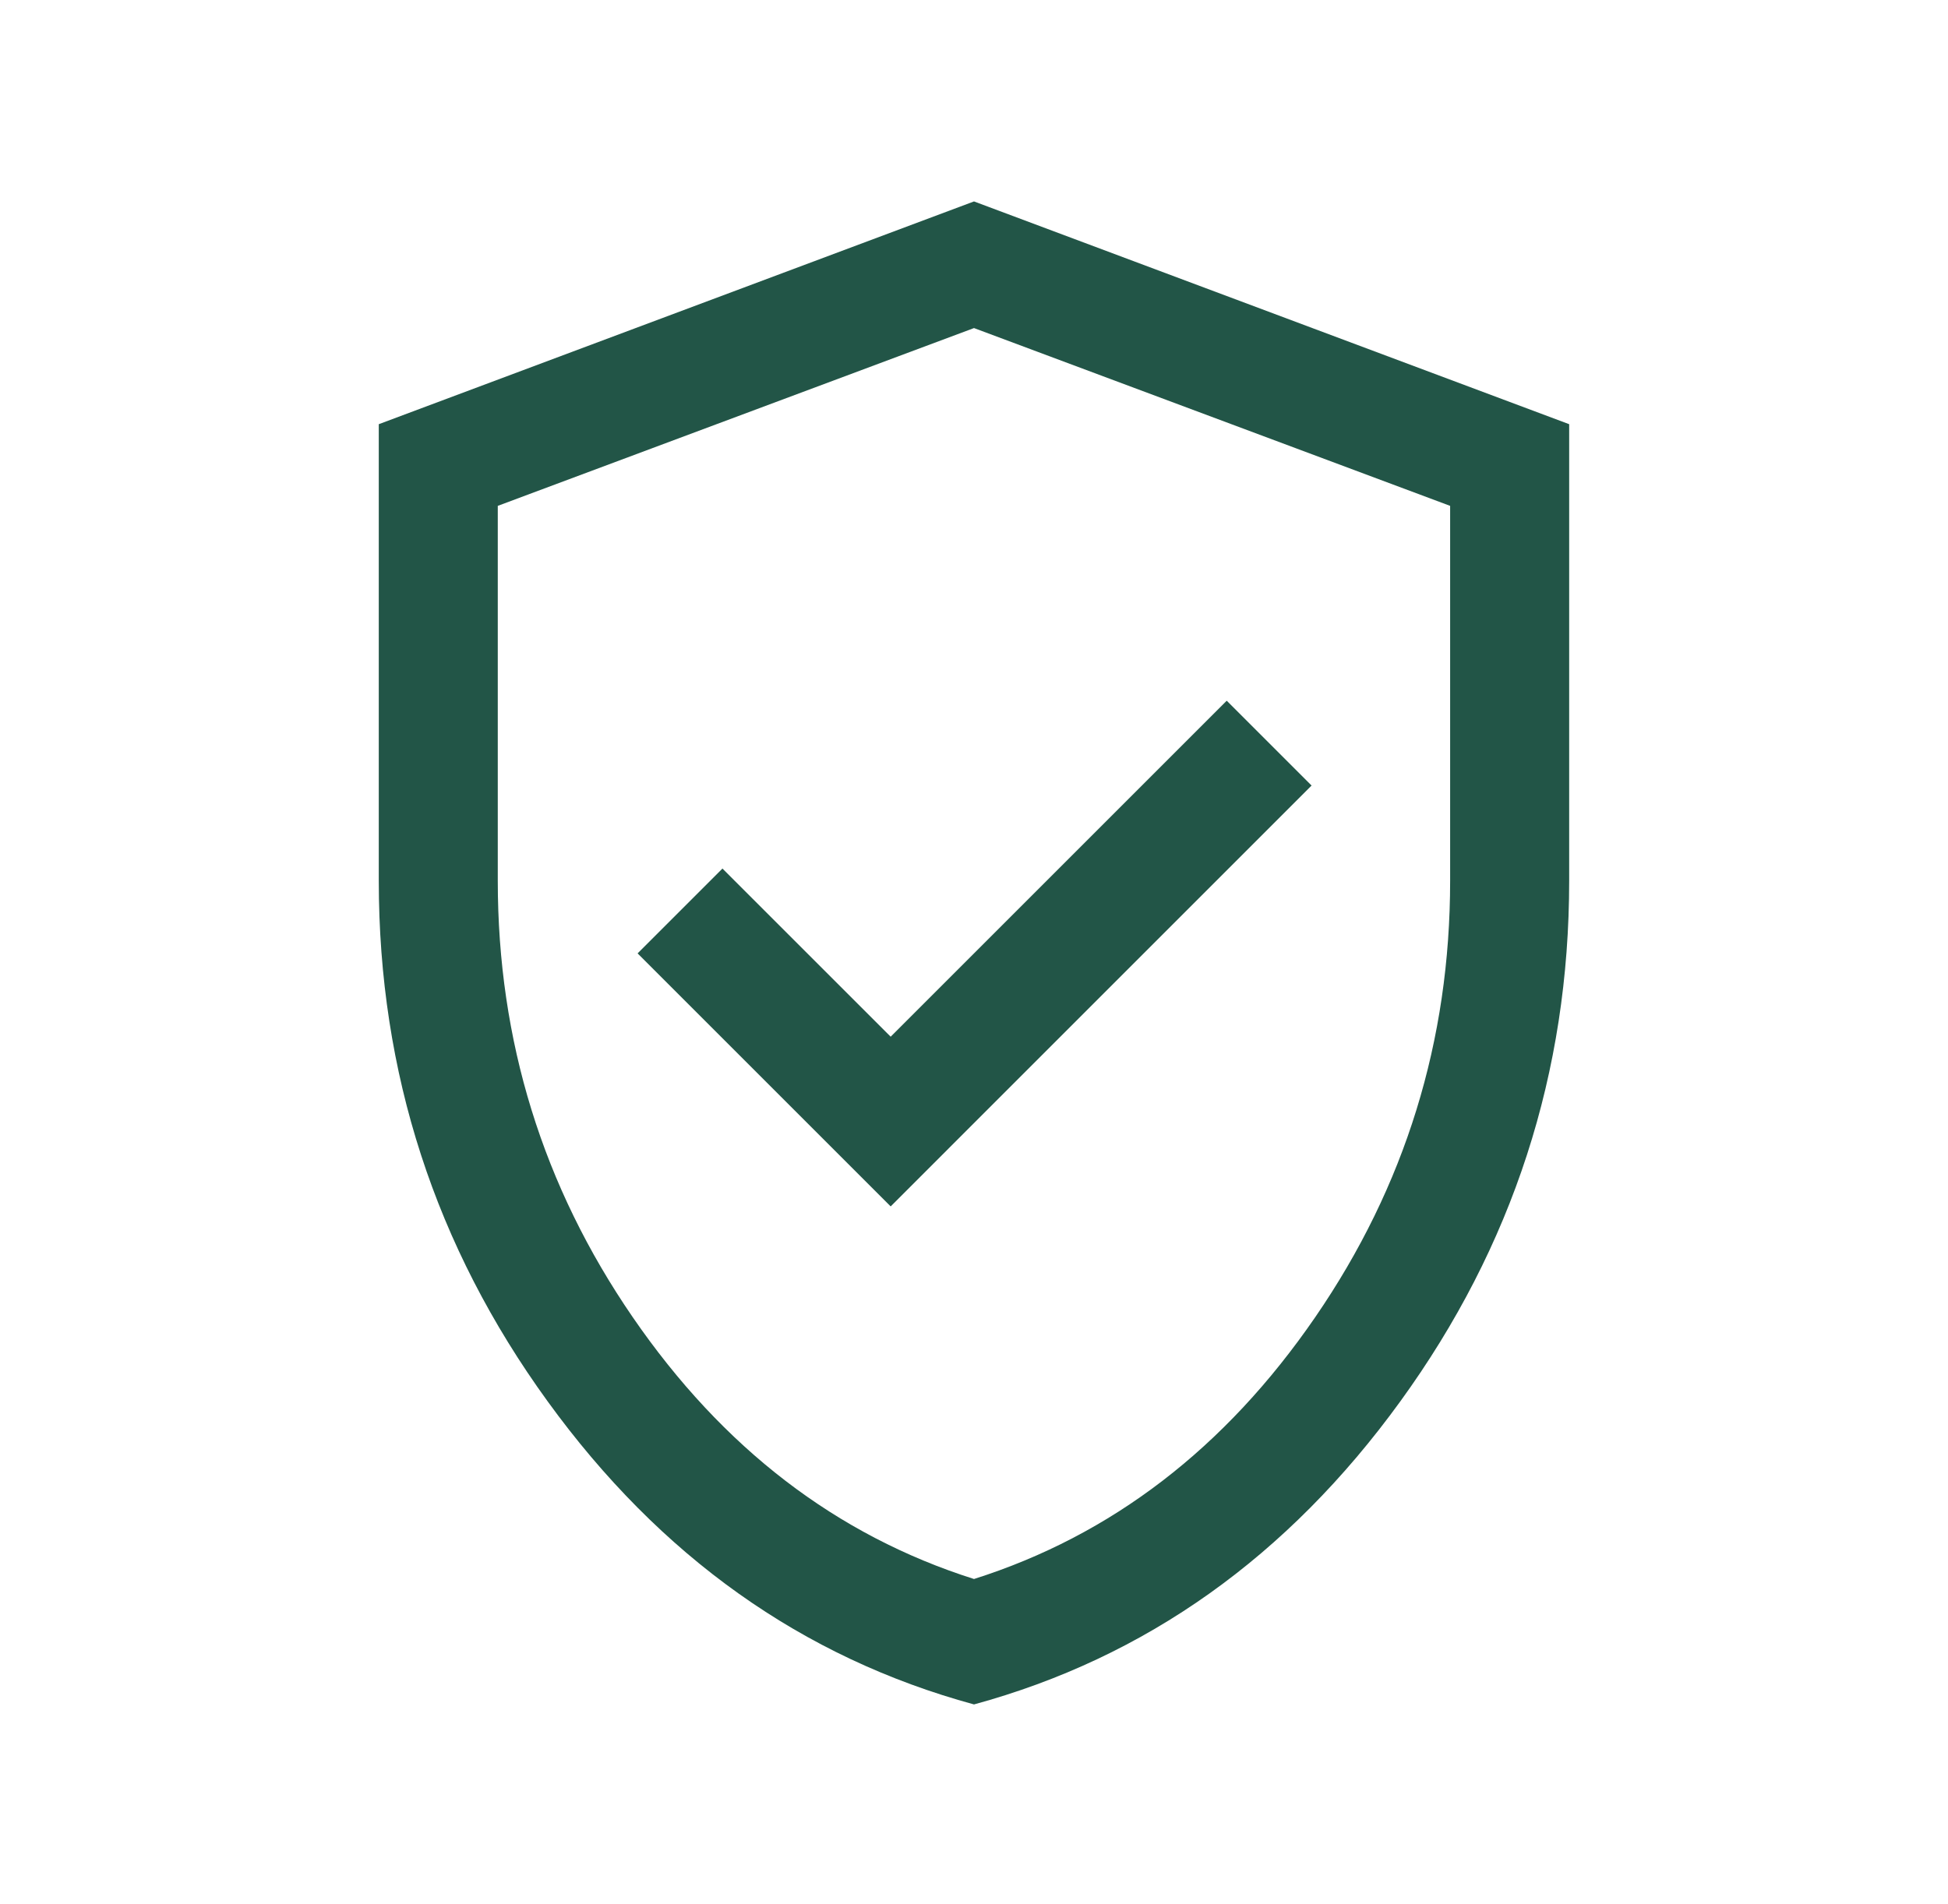
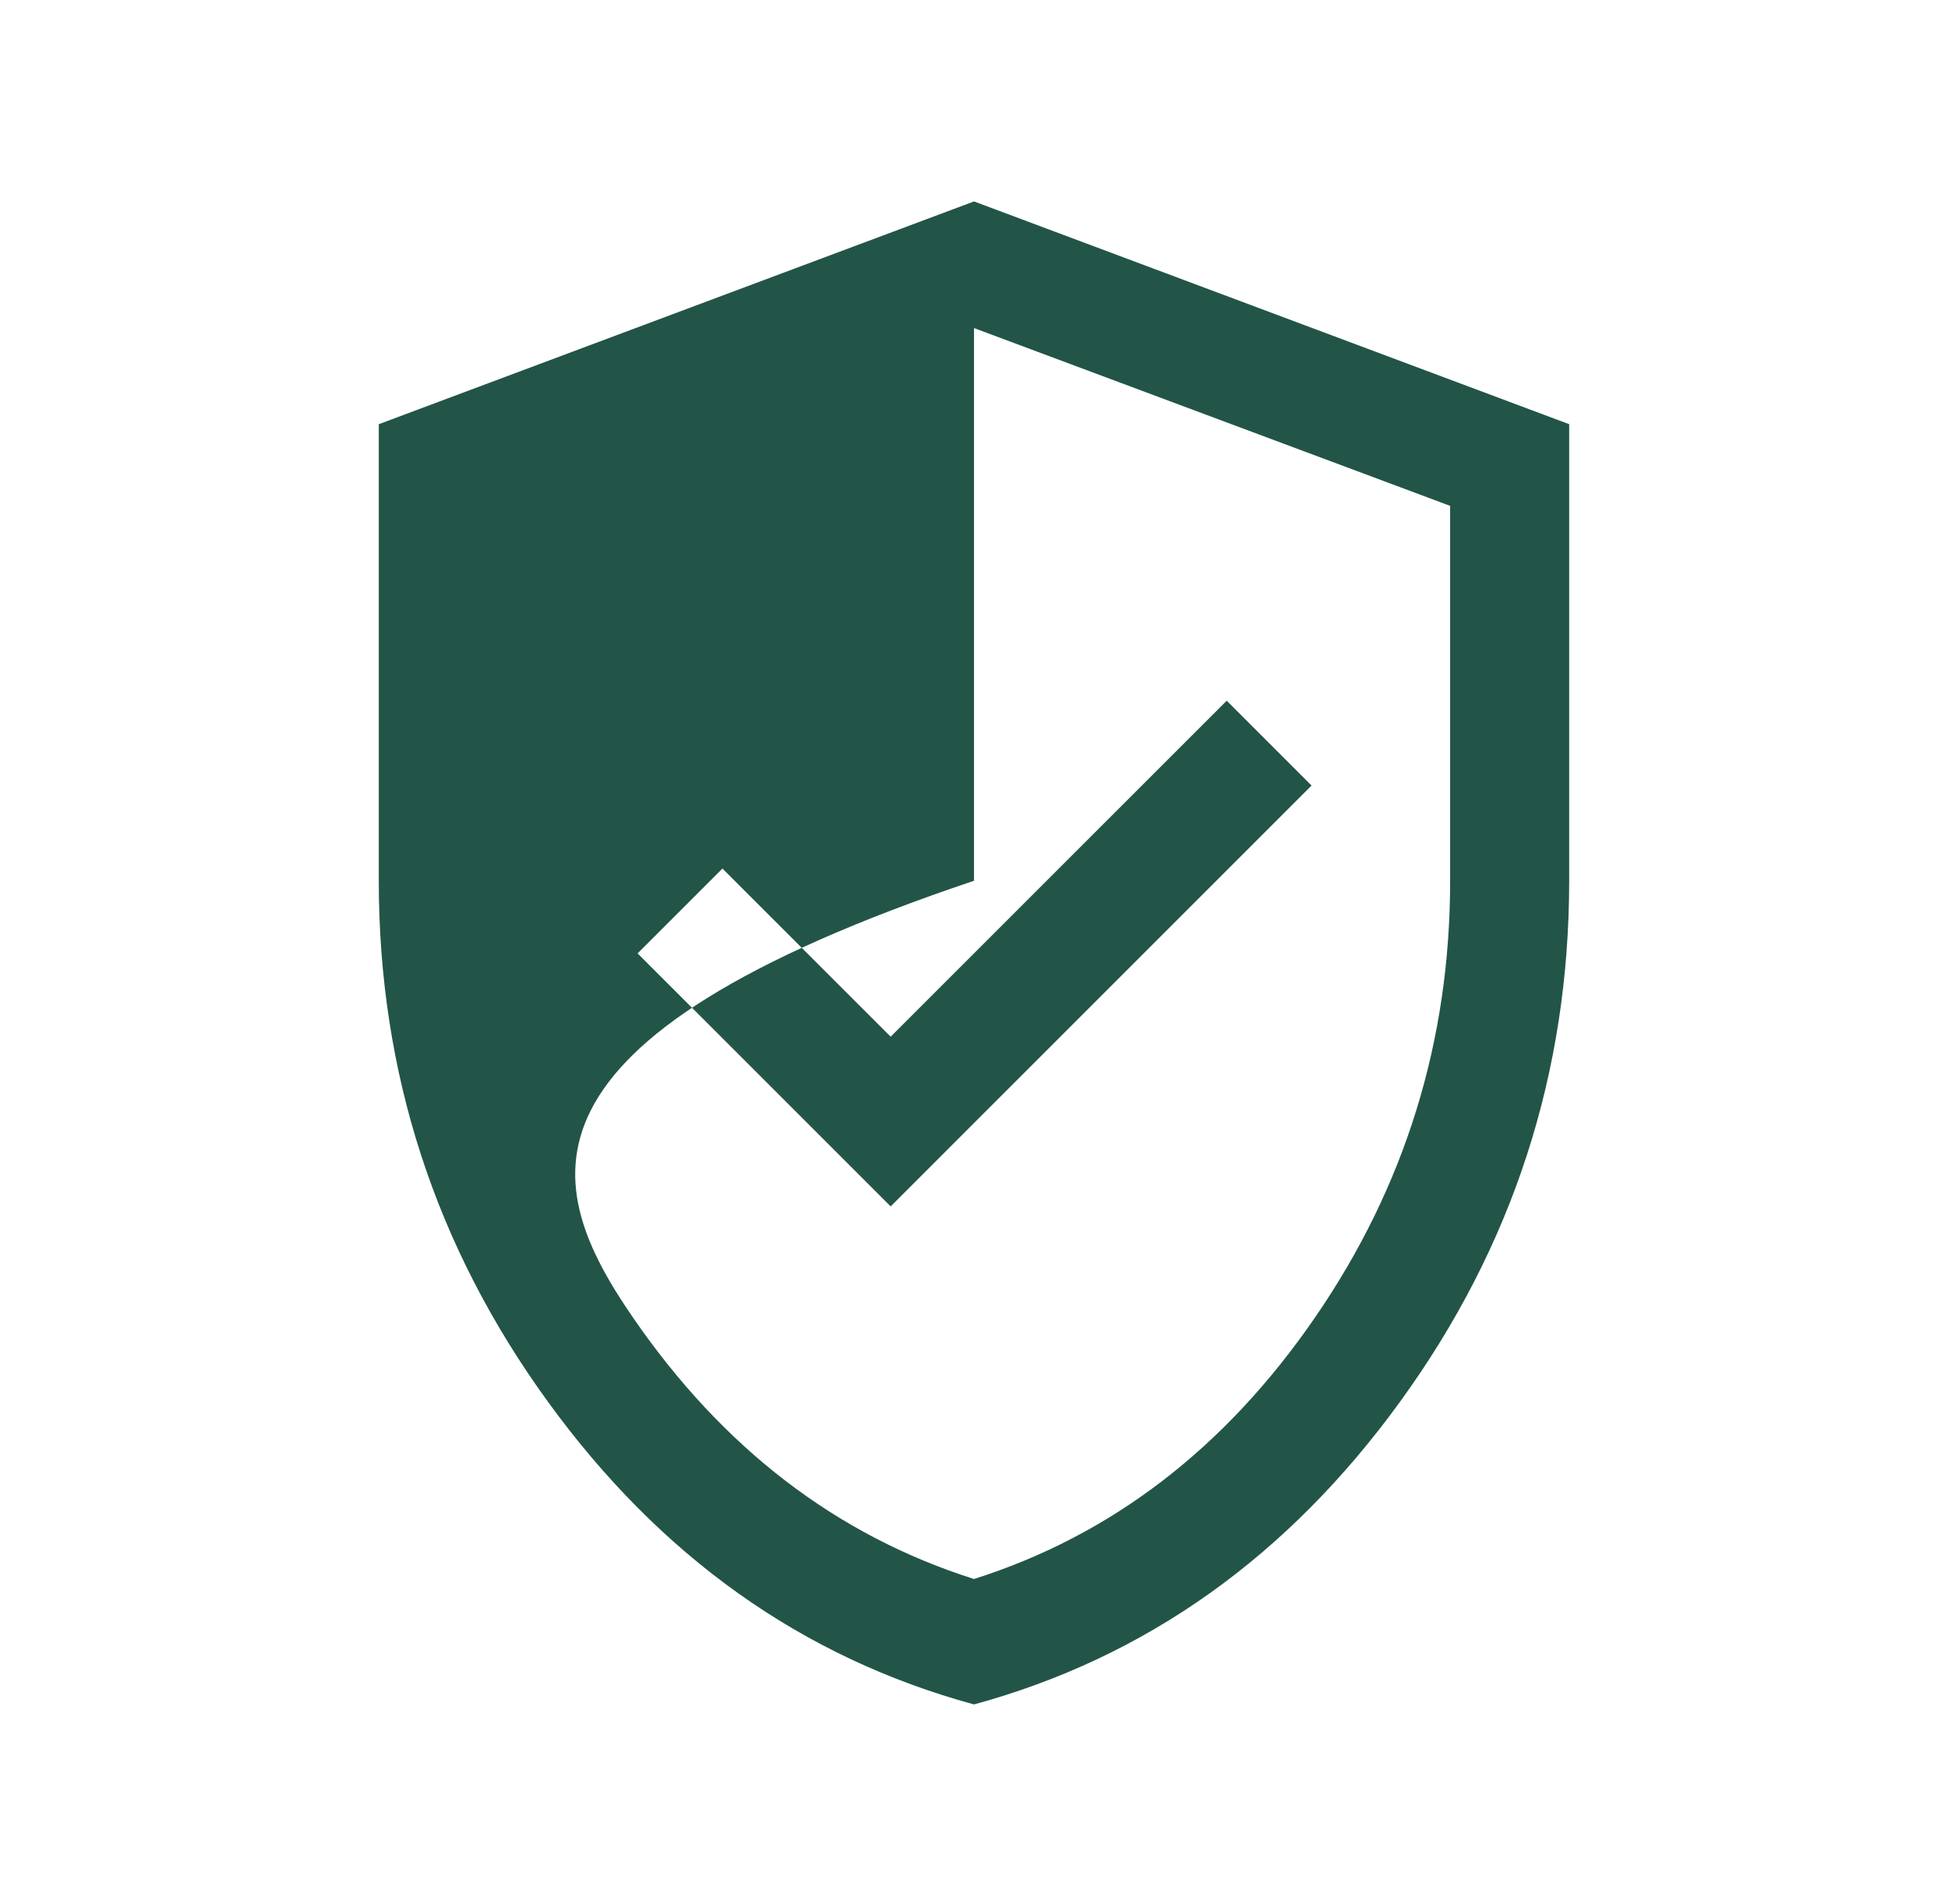
<svg xmlns="http://www.w3.org/2000/svg" fill="none" viewBox="0 0 45 44" height="44" width="45">
-   <path fill="#225547" d="M20.575 27.874L30.298 18.15L28.338 16.19L20.575 23.953L16.689 20.068L14.729 22.028L20.575 27.874ZM22.5 39.381C18.534 38.3 15.251 35.966 12.651 32.379C10.05 28.793 8.75 24.783 8.75 20.35V9.801L22.5 4.654L36.249 9.801V20.35C36.249 24.783 34.949 28.793 32.348 32.379C29.748 35.966 26.465 38.3 22.5 39.381ZM22.5 36.483C25.677 35.475 28.305 33.458 30.383 30.433C32.461 27.408 33.499 24.047 33.499 20.35V11.688L22.5 7.58L11.499 11.688V20.35C11.499 24.047 12.538 27.408 14.616 30.433C16.694 33.458 19.322 35.475 22.5 36.483Z" />
+   <path fill="#225547" d="M20.575 27.874L30.298 18.15L28.338 16.19L20.575 23.953L16.689 20.068L14.729 22.028L20.575 27.874ZM22.5 39.381C18.534 38.3 15.251 35.966 12.651 32.379C10.05 28.793 8.75 24.783 8.75 20.35V9.801L22.5 4.654L36.249 9.801V20.35C36.249 24.783 34.949 28.793 32.348 32.379C29.748 35.966 26.465 38.3 22.5 39.381ZM22.5 36.483C25.677 35.475 28.305 33.458 30.383 30.433C32.461 27.408 33.499 24.047 33.499 20.35V11.688L22.5 7.58V20.35C11.499 24.047 12.538 27.408 14.616 30.433C16.694 33.458 19.322 35.475 22.5 36.483Z" />
</svg>